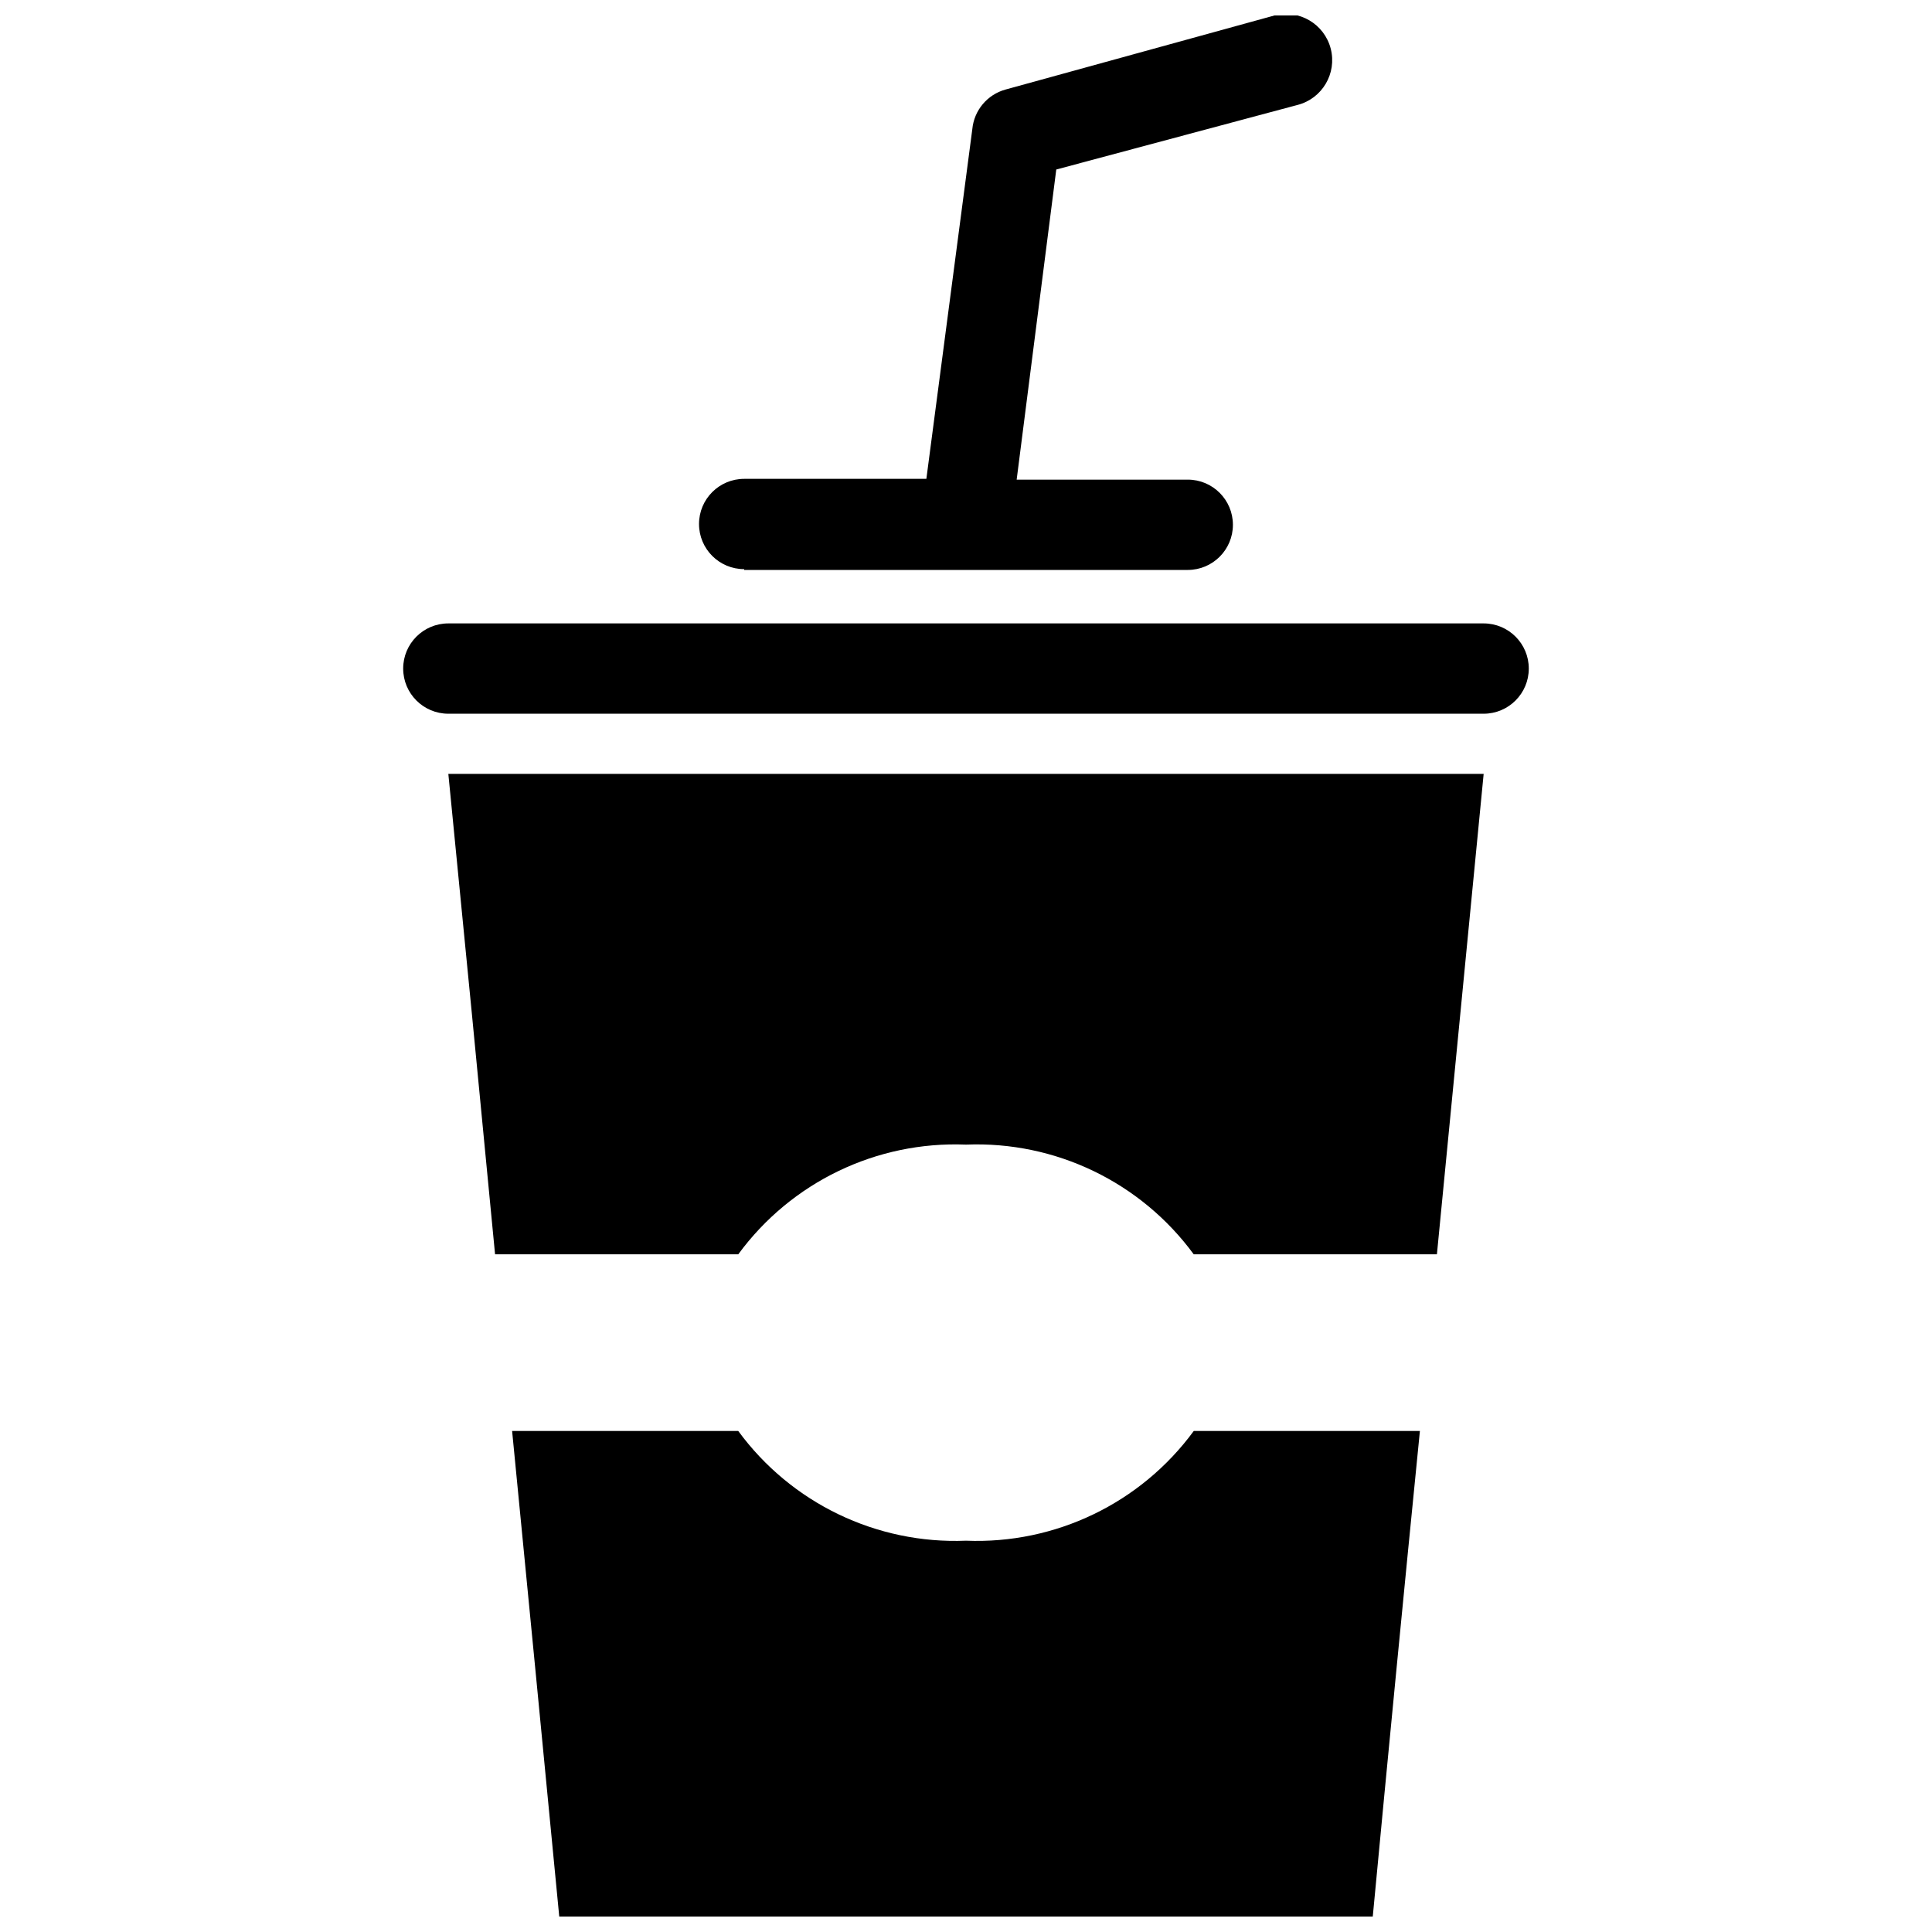
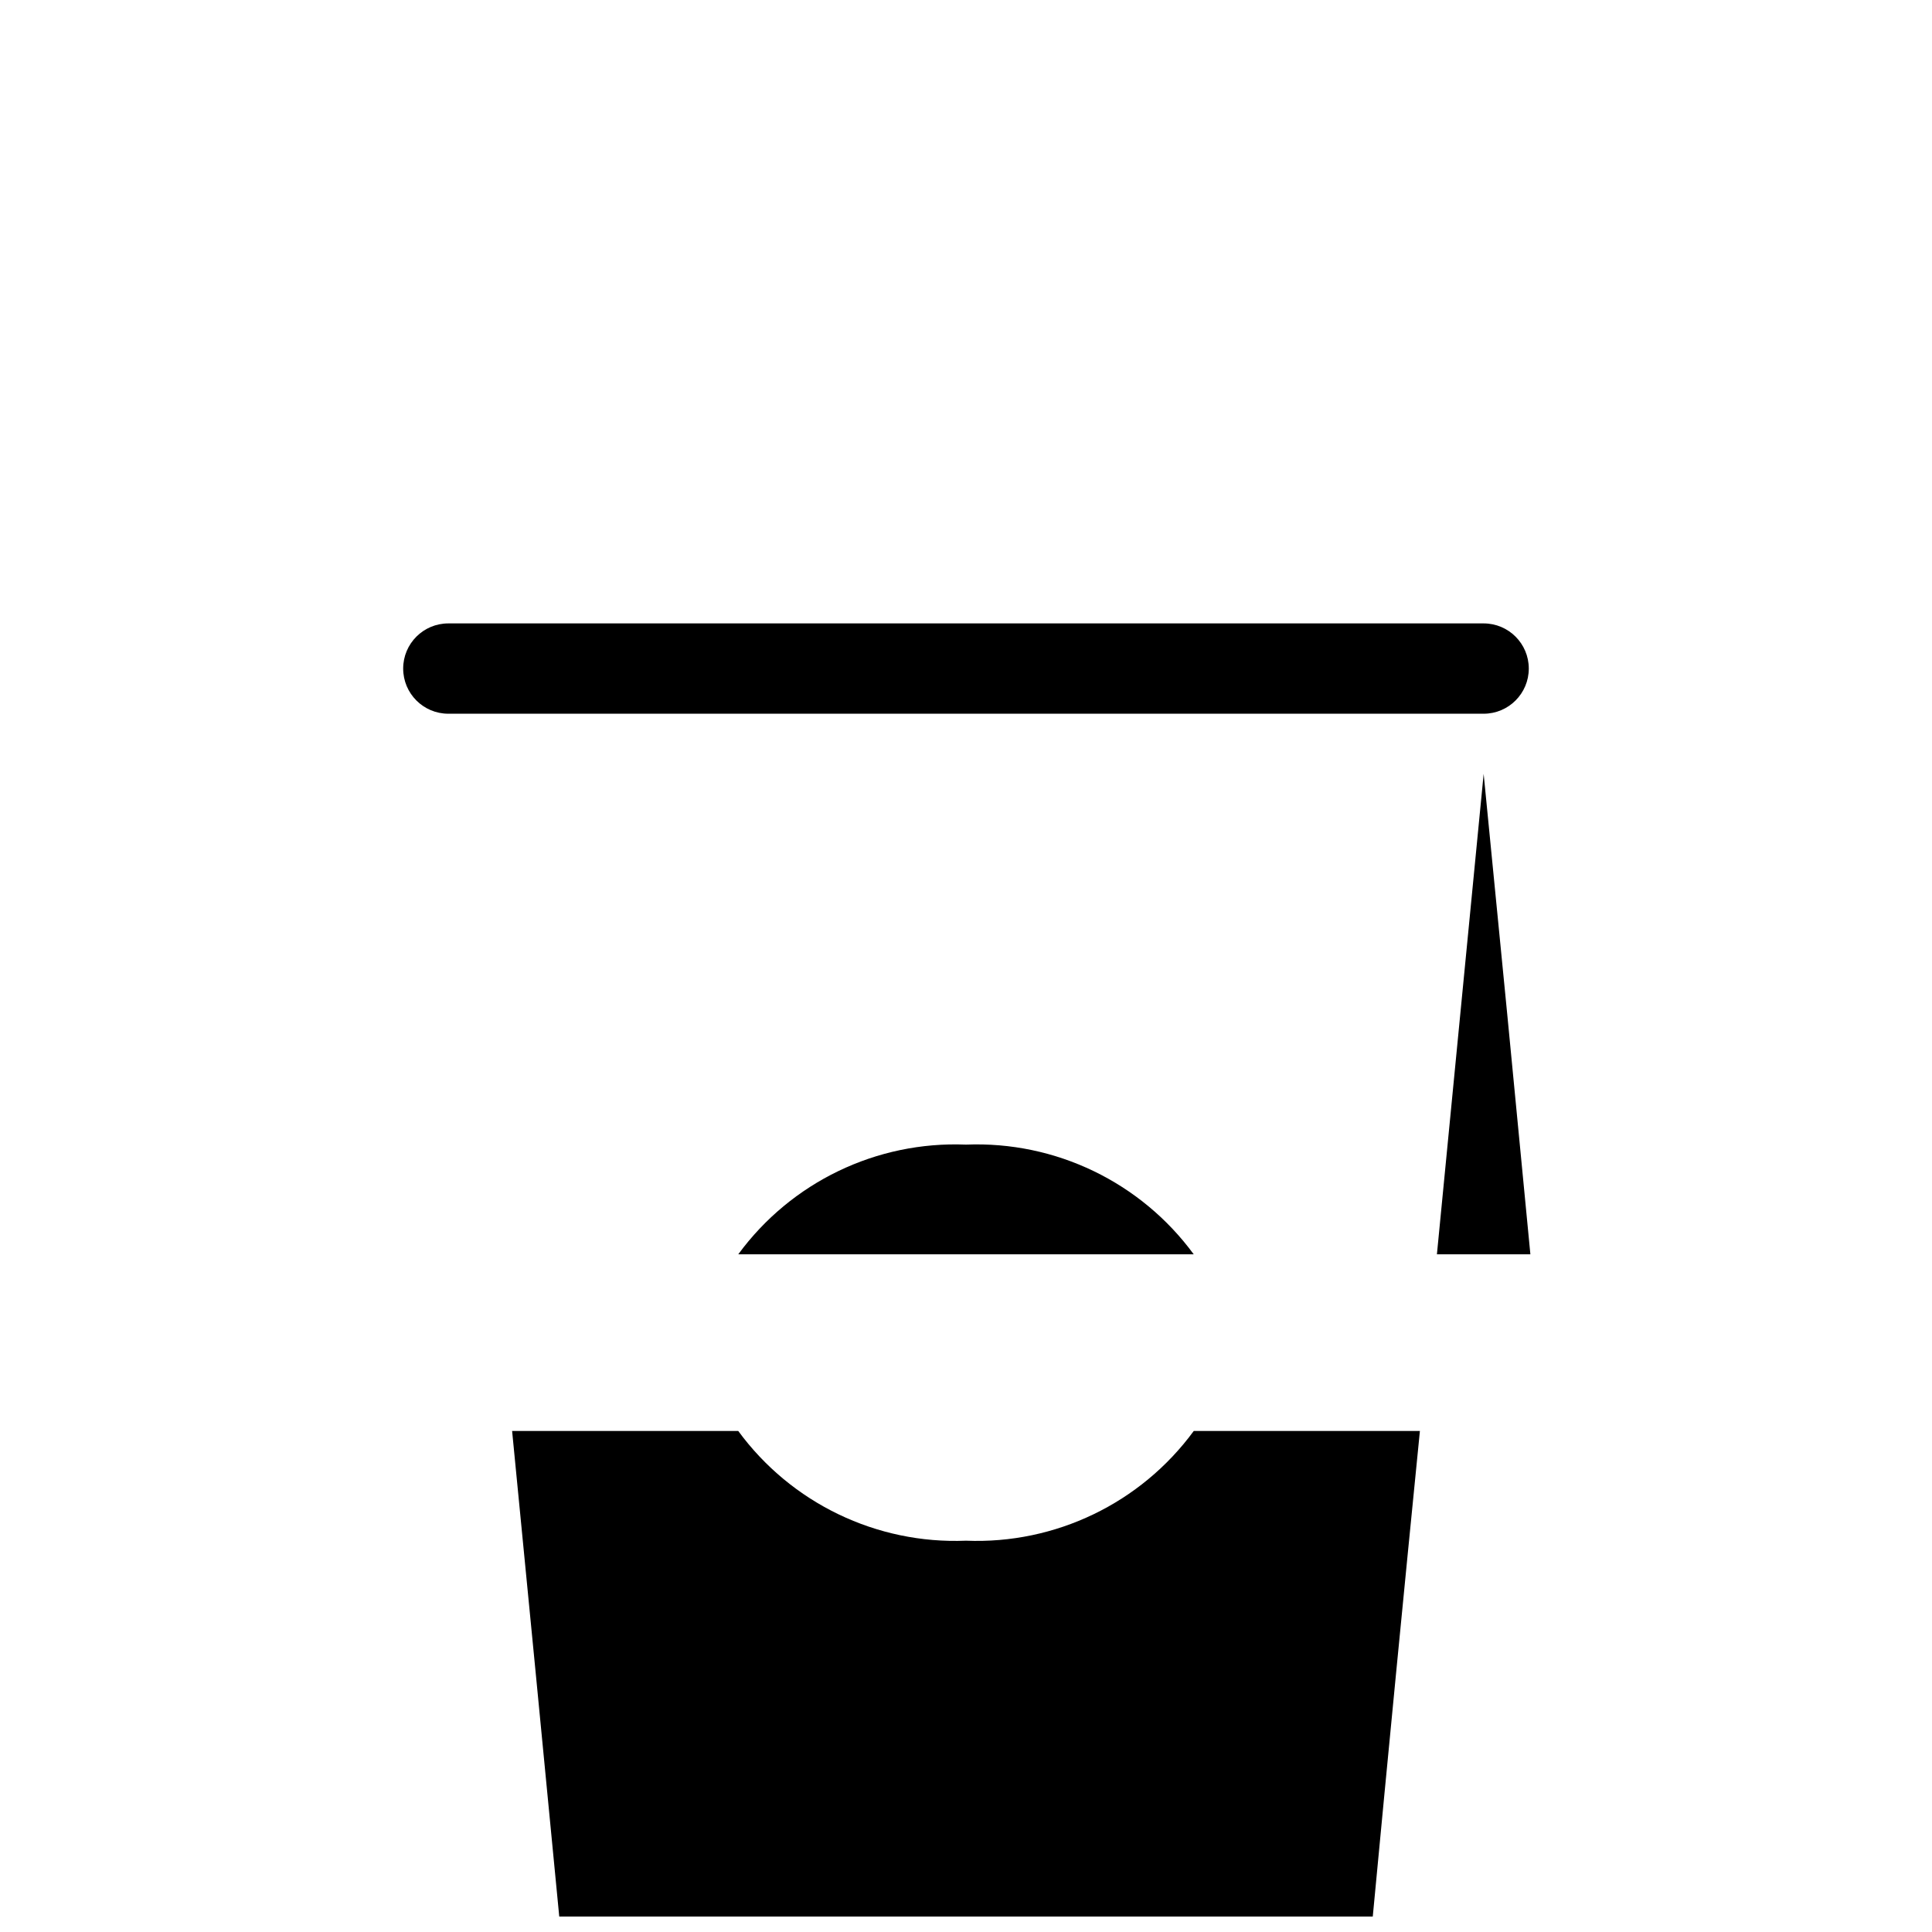
<svg xmlns="http://www.w3.org/2000/svg" width="800px" height="800px" version="1.1" viewBox="144 144 512 512">
  <defs>
    <clipPath id="b">
-       <path d="m329 148.09h169v147.91h-169z" />
-     </clipPath>
+       </clipPath>
    <clipPath id="a">
      <path d="m279 523h242v128.9h-242z" />
    </clipPath>
  </defs>
  <path d="m537.18 309.21h-274.37c-6.609 0-11.965 5.359-11.965 11.965 0 6.609 5.356 11.969 11.965 11.969h274.37c6.606 0 11.965-5.359 11.965-11.969 0-6.606-5.359-11.965-11.965-11.965z" />
  <g clip-path="url(#b)">
    <path d="m341.22 295.04h117.55c6.606 0 11.965-5.359 11.965-11.965 0-6.609-5.359-11.969-11.965-11.969h-45.344l10.496-82.184 63.922-17.109v0.004c6.551-1.684 10.496-8.355 8.816-14.906-1.684-6.551-8.355-10.496-14.906-8.816l-71.266 19.629c-4.836 1.328-8.344 5.504-8.816 10.496l-12.176 92.68h-48.281c-6.609 0-11.969 5.356-11.969 11.965s5.359 11.965 11.969 11.965z" />
  </g>
-   <path d="m275.2 476.41h64.445c14.027-19.133 36.652-30.031 60.355-29.074 23.699-0.957 46.324 9.941 60.352 29.074h64.445c4.129-42.402 8.258-84.844 12.387-127.32h-274.37c4.199 42.402 8.324 84.844 12.383 127.32z" />
+   <path d="m275.2 476.41h64.445c14.027-19.133 36.652-30.031 60.355-29.074 23.699-0.957 46.324 9.941 60.352 29.074h64.445c4.129-42.402 8.258-84.844 12.387-127.32c4.199 42.402 8.324 84.844 12.383 127.32z" />
  <g clip-path="url(#a)">
    <path d="m400 552.3c-23.703 0.957-46.328-9.945-60.355-29.074h-59.93c4.199 42.895 8.363 85.789 12.492 128.68h215.59c4.059-42.965 8.223-85.859 12.492-128.68h-59.934c-14.027 19.129-36.652 30.031-60.352 29.074z" />
  </g>
</svg>